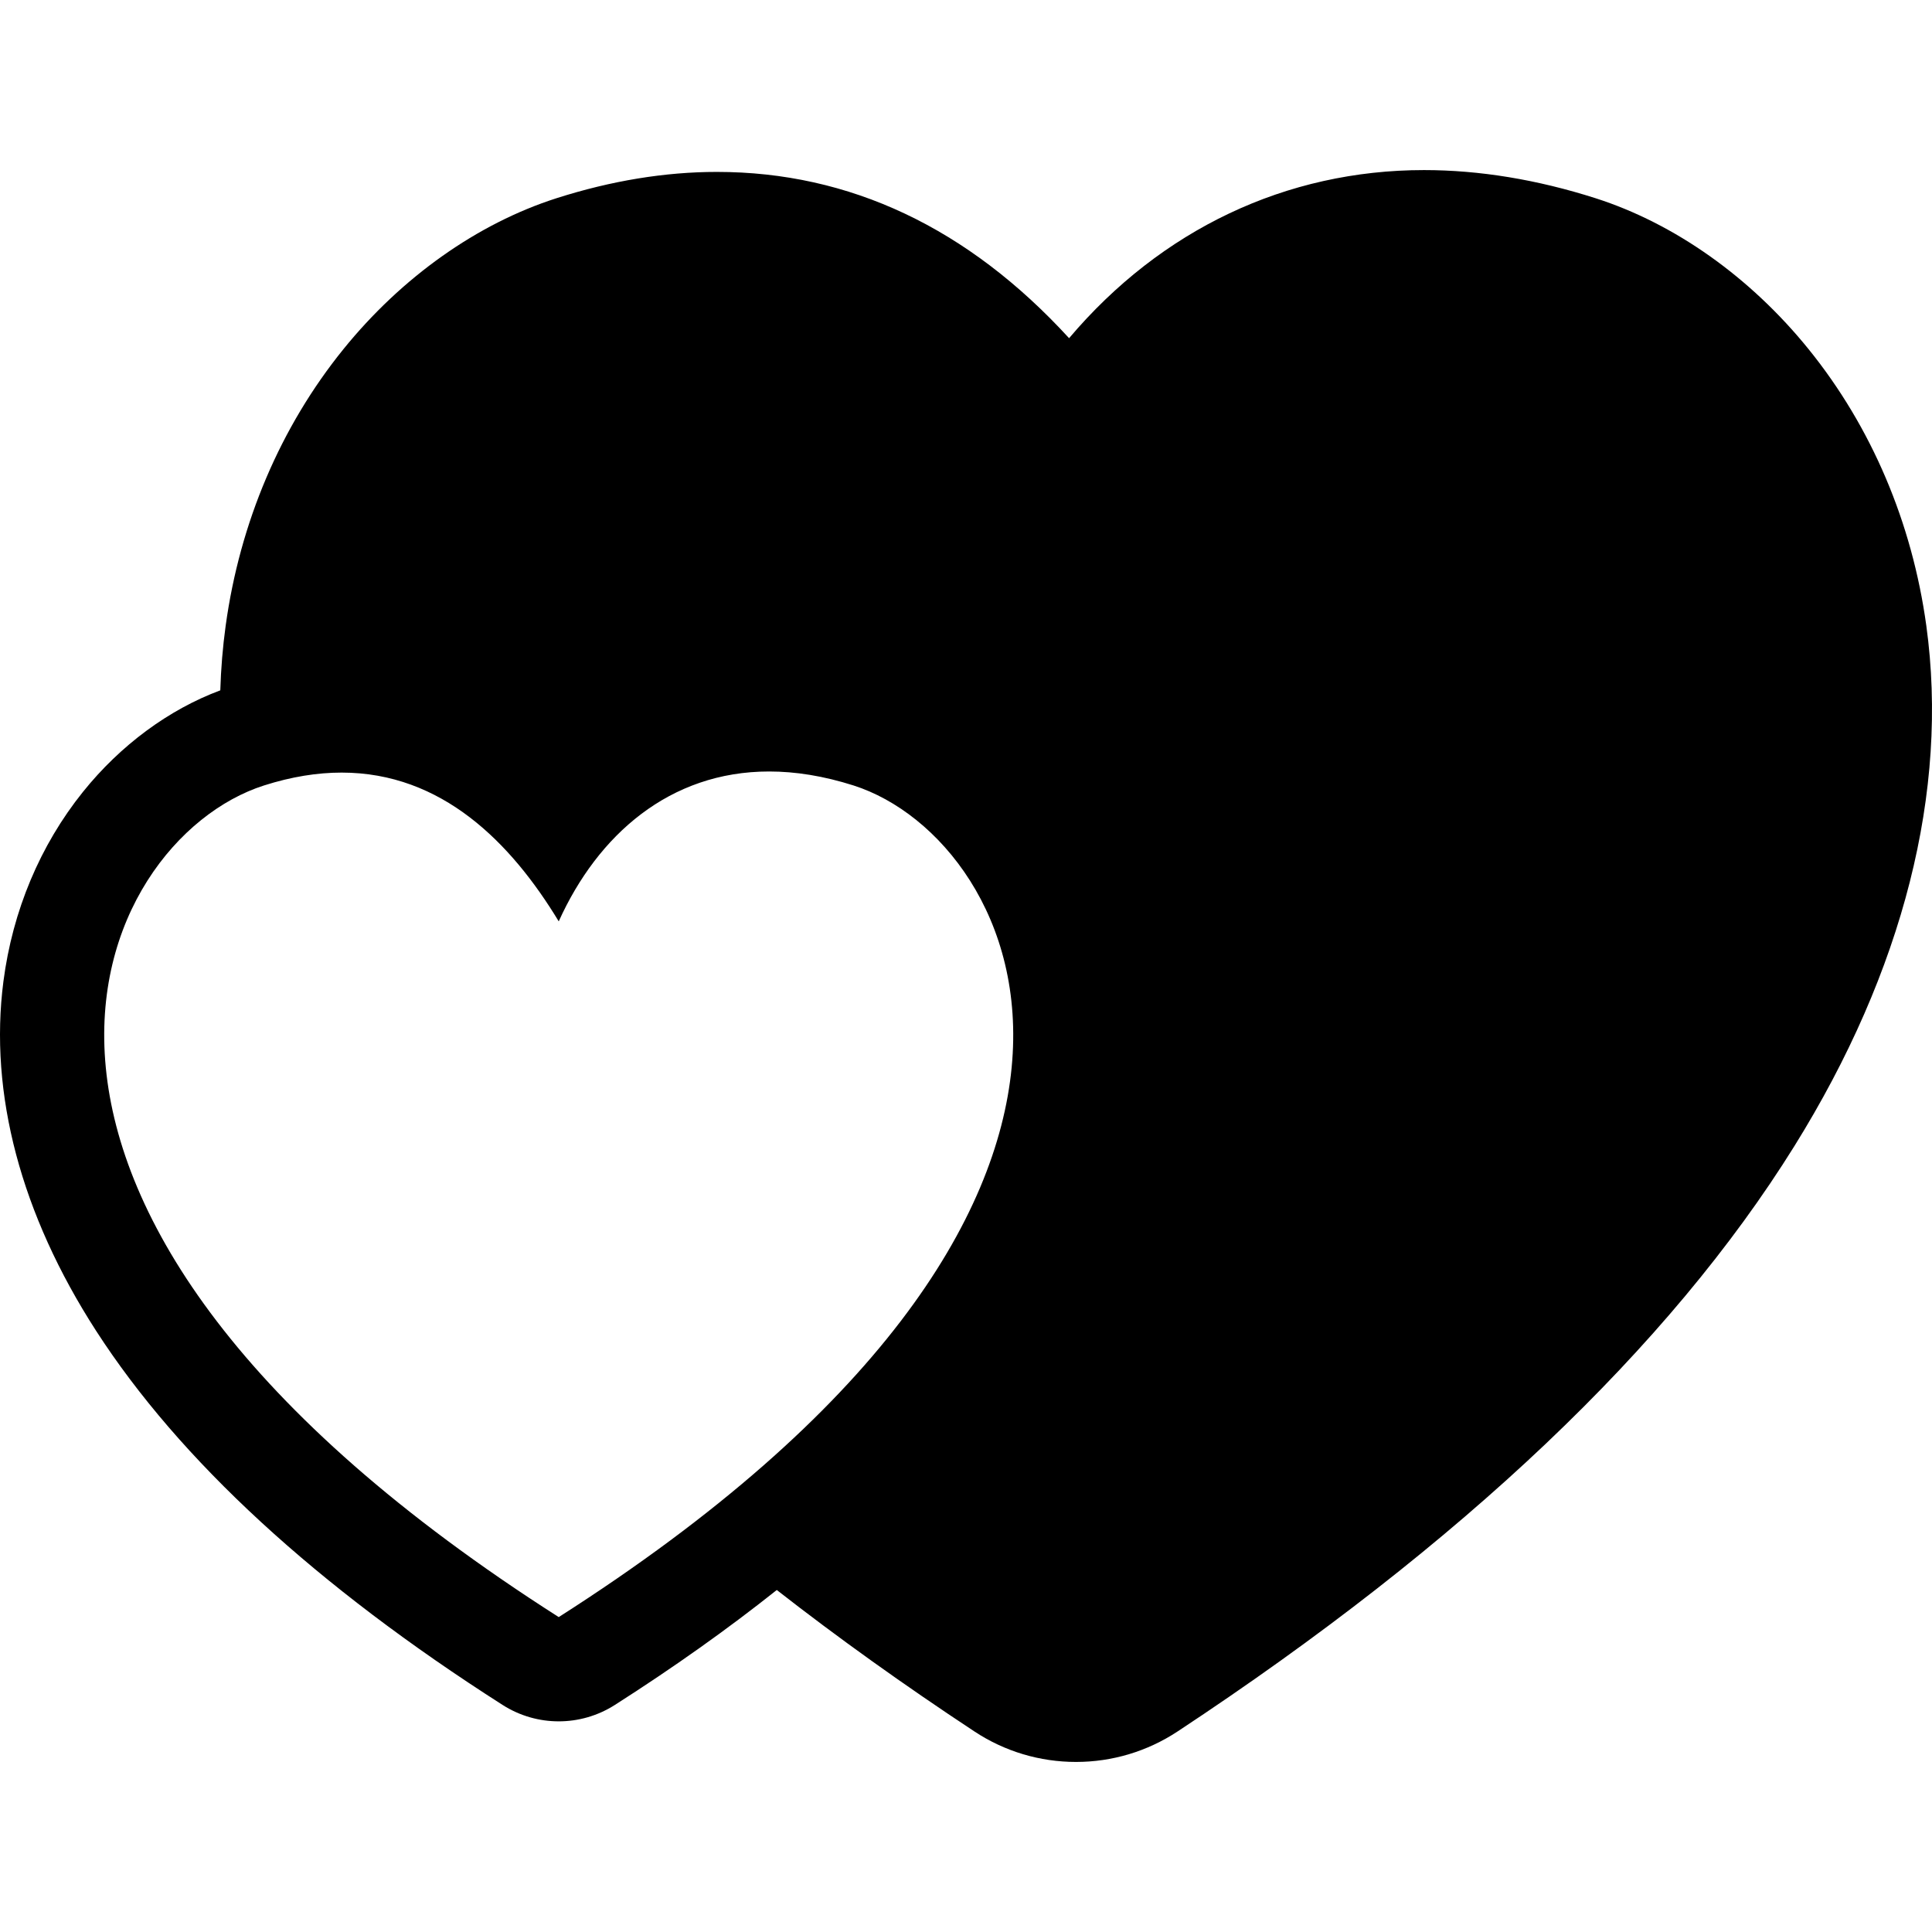
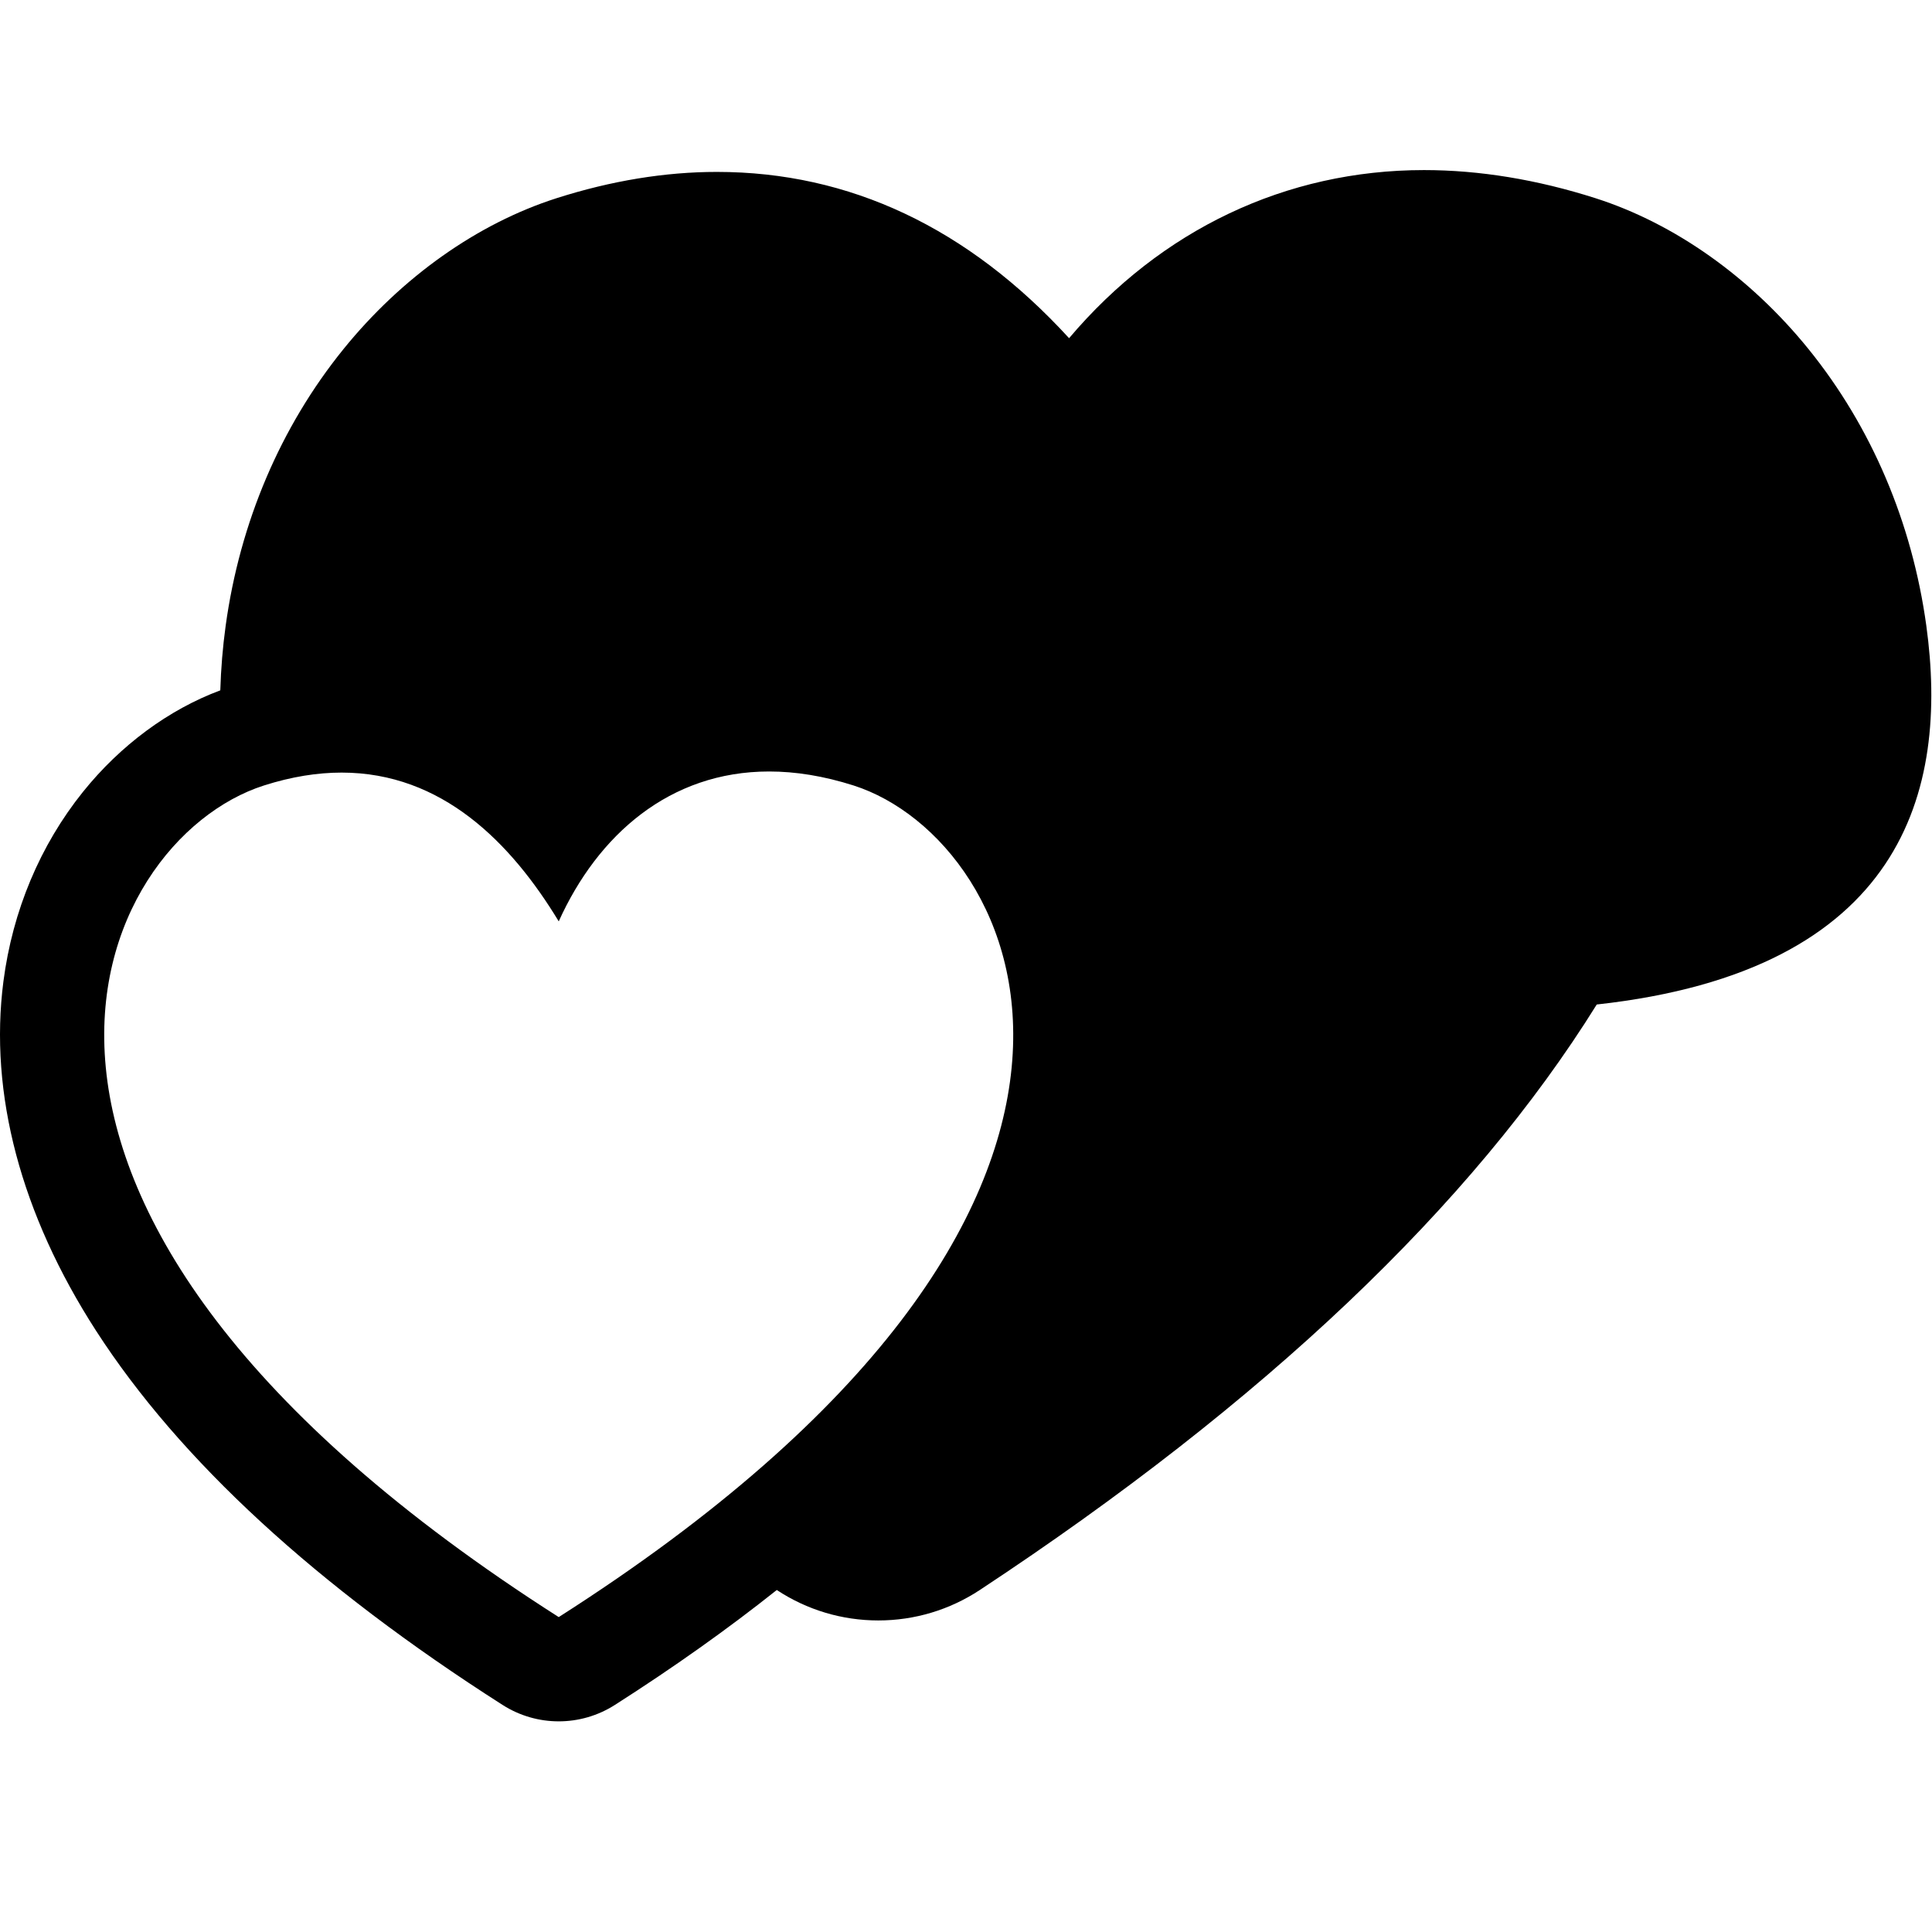
<svg xmlns="http://www.w3.org/2000/svg" version="1.1" id="Capa_1" x="0px" y="0px" viewBox="0 0 296.555 296.555" style="enable-background:new 0 0 296.555 296.555;" xml:space="preserve">
  <g>
-     <path d="M295.683,96.043c-2.18-15.85-8.425-30.523-18.061-42.435c-8.948-11.063-20.564-19.295-32.71-23.182   c-8.976-2.867-17.831-4.32-26.328-4.32c-21.176,0-40.368,9.127-54.483,25.805c-15.504-16.939-33.672-25.522-54.064-25.523   c-7.944,0-16.223,1.357-24.607,4.035c-12.154,3.889-23.774,12.121-32.725,23.184c-9.639,11.912-15.886,26.588-18.066,42.439   c-0.45,3.271-0.722,6.58-0.824,9.92c-7.899,2.941-15.325,8.416-21.082,15.586c-6.579,8.191-10.8,18.248-12.207,29.082   c-2.234,17.207,2.685,35.756,14.226,53.643c12.819,19.867,33.815,39.189,62.405,57.432c2.624,1.674,5.616,2.512,8.606,2.512   c2.991,0,5.981-0.838,8.606-2.512c9.059-5.781,17.35-11.67,24.864-17.65c9.379,7.32,19.497,14.564,30.346,21.719   c4.632,3.057,10.021,4.674,15.581,4.674c5.559,0,10.946-1.615,15.582-4.672c43.654-28.793,75.516-59.029,94.699-89.873   C292.169,149.008,299.168,121.393,295.683,96.043z M40.506,120.571c4.269-1.363,8.238-1.981,11.932-1.981   c15.393,0,25.982,10.723,33.325,22.836c5.992-13.27,17.023-23.006,32.295-23.006c4.032,0,8.36,0.68,12.969,2.15   c26.176,8.379,53.592,64.572-45.264,127.648C-13.097,185.143,14.318,128.949,40.506,120.571z" />
+     <path d="M295.683,96.043c-2.18-15.85-8.425-30.523-18.061-42.435c-8.948-11.063-20.564-19.295-32.71-23.182   c-8.976-2.867-17.831-4.32-26.328-4.32c-21.176,0-40.368,9.127-54.483,25.805c-15.504-16.939-33.672-25.522-54.064-25.523   c-7.944,0-16.223,1.357-24.607,4.035c-12.154,3.889-23.774,12.121-32.725,23.184c-9.639,11.912-15.886,26.588-18.066,42.439   c-0.45,3.271-0.722,6.58-0.824,9.92c-7.899,2.941-15.325,8.416-21.082,15.586c-6.579,8.191-10.8,18.248-12.207,29.082   c-2.234,17.207,2.685,35.756,14.226,53.643c12.819,19.867,33.815,39.189,62.405,57.432c2.624,1.674,5.616,2.512,8.606,2.512   c2.991,0,5.981-0.838,8.606-2.512c9.059-5.781,17.35-11.67,24.864-17.65c4.632,3.057,10.021,4.674,15.581,4.674c5.559,0,10.946-1.615,15.582-4.672c43.654-28.793,75.516-59.029,94.699-89.873   C292.169,149.008,299.168,121.393,295.683,96.043z M40.506,120.571c4.269-1.363,8.238-1.981,11.932-1.981   c15.393,0,25.982,10.723,33.325,22.836c5.992-13.27,17.023-23.006,32.295-23.006c4.032,0,8.36,0.68,12.969,2.15   c26.176,8.379,53.592,64.572-45.264,127.648C-13.097,185.143,14.318,128.949,40.506,120.571z" />
  </g>
  <g>
</g>
  <g>
</g>
  <g>
</g>
  <g>
</g>
  <g>
</g>
  <g>
</g>
  <g>
</g>
  <g>
</g>
  <g>
</g>
  <g>
</g>
  <g>
</g>
  <g>
</g>
  <g>
</g>
  <g>
</g>
  <g>
</g>
</svg>